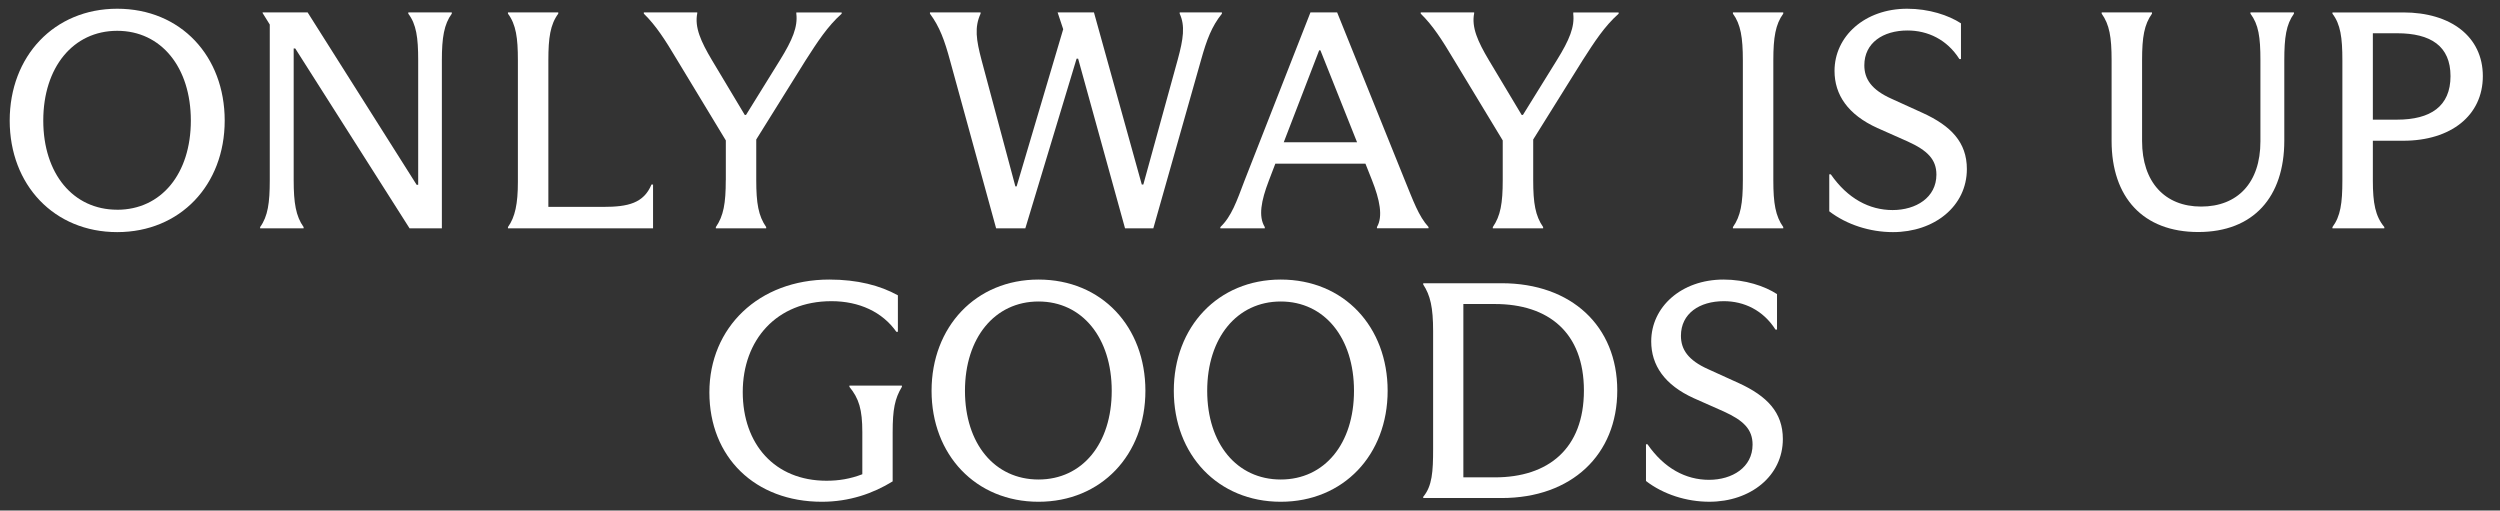
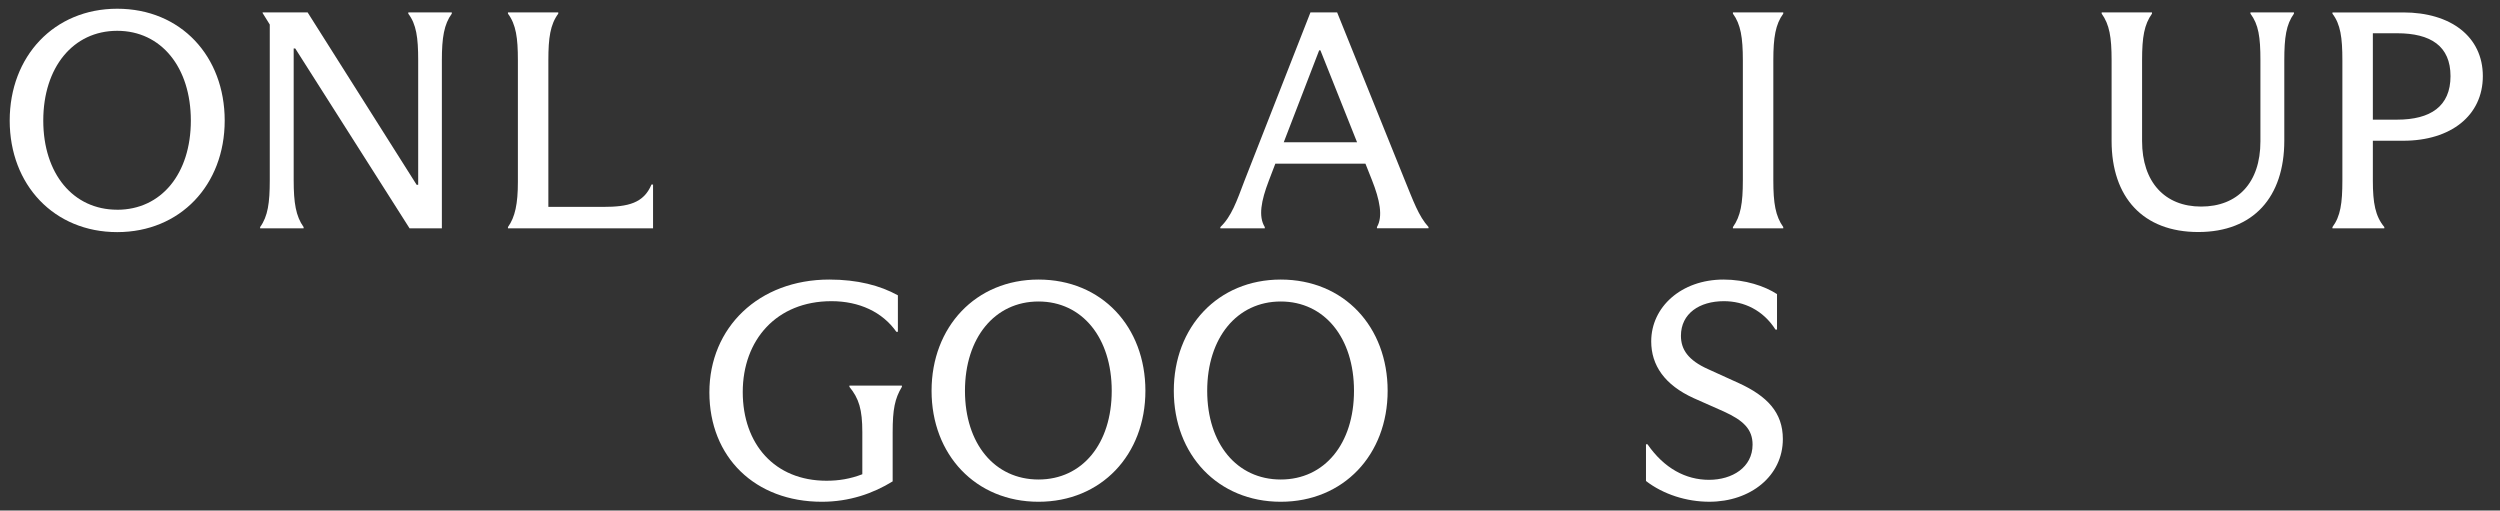
<svg xmlns="http://www.w3.org/2000/svg" width="142" height="29" viewBox="0 0 142 29" fill="none">
  <rect x="0" y="0" width="142" height="29" fill="#333333" stroke="none" />
-   <path d="M41.224 10.234C41.224 11.54 41.099 12.263 40.66 12.898V12.97H43.519V12.898C43.077 12.263 42.955 11.54 42.955 10.234V7.923L45.761 3.424C46.431 2.383 46.997 1.5 47.807 0.778V0.707H45.231V0.778C45.32 1.518 45.019 2.26 44.297 3.424L42.373 6.529H42.303L40.433 3.406C39.815 2.365 39.444 1.552 39.604 0.758V0.706H36.569V0.776C37.257 1.446 37.787 2.276 38.439 3.37L41.227 7.976V10.234H41.224Z" fill="white" />
  <path d="M23.189 0.776C23.648 1.376 23.753 2.134 23.753 3.422V10.497H23.665L17.474 0.706H14.916V0.74L15.323 1.394V10.234C15.323 11.522 15.217 12.281 14.775 12.898V12.97H17.245V12.898C16.804 12.281 16.681 11.522 16.681 10.234V2.752H16.769L23.263 12.969H25.098V3.422C25.098 2.134 25.223 1.376 25.662 0.776V0.706H23.191V0.776H23.189Z" fill="white" />
  <path d="M69.316 12.969H71.84V12.897C71.469 12.297 71.629 11.414 72.068 10.267L72.439 9.296H77.557L77.928 10.231C78.369 11.342 78.564 12.295 78.211 12.895V12.967H81.14V12.895C80.576 12.277 80.275 11.412 79.763 10.161L75.95 0.706H74.433L70.692 10.251C70.251 11.416 69.95 12.297 69.316 12.897V12.969ZM74.927 2.858H74.999L77.081 8.08H72.917L74.929 2.858H74.927Z" fill="white" />
  <path d="M34.27 11.751H31.147V3.422C31.147 2.152 31.253 1.394 31.71 0.776V0.706H28.852V0.776C29.311 1.394 29.416 2.152 29.416 3.422V10.339C29.416 11.573 29.257 12.333 28.852 12.897V12.969H37.093V10.481H37.004C36.563 11.54 35.68 11.751 34.268 11.751H34.27Z" fill="white" />
  <path d="M6.657 0.496C3.074 0.496 0.551 3.196 0.551 6.849C0.551 10.502 3.074 13.184 6.657 13.184C10.24 13.184 12.763 10.502 12.763 6.849C12.763 3.196 10.274 0.496 6.657 0.496ZM6.657 11.912C4.152 11.912 2.458 9.866 2.458 6.847C2.458 3.828 4.152 1.75 6.657 1.75C9.163 1.75 10.84 3.832 10.84 6.849C10.84 9.866 9.163 11.914 6.657 11.914V11.912Z" fill="white" />
-   <path d="M109.194 6.408L107.447 5.613C106.299 5.102 105.894 4.484 105.894 3.708C105.894 2.438 106.953 1.732 108.347 1.732C109.495 1.732 110.588 2.243 111.294 3.355H111.383V1.325C110.677 0.865 109.565 0.496 108.329 0.496C105.912 0.496 104.201 2.067 104.201 4.025C104.201 5.383 104.959 6.512 106.636 7.271L108.347 8.031C109.477 8.542 109.988 9.054 109.988 9.919C109.988 11.224 108.823 11.931 107.501 11.931C106.179 11.931 104.943 11.278 103.99 9.902H103.902V12.003C104.891 12.761 106.213 13.184 107.519 13.184C109.866 13.184 111.718 11.72 111.718 9.601C111.718 8.083 110.819 7.148 109.194 6.408Z" fill="white" />
  <path d="M127.826 0.776C128.286 1.394 128.392 2.1 128.392 3.422V8.028C128.392 10.391 127.086 11.733 125.022 11.733C122.958 11.733 121.67 10.339 121.67 8.01V3.422C121.67 2.098 121.794 1.394 122.233 0.776V0.706H119.375V0.776C119.816 1.394 119.939 2.1 119.939 3.422V8.01C119.939 11.203 121.722 13.179 124.861 13.179C128.001 13.179 129.748 11.185 129.748 7.992V3.44C129.748 2.116 129.855 1.394 130.296 0.776V0.706H127.825V0.776H127.826Z" fill="white" />
  <path d="M98.43 0.776C98.871 1.376 98.994 2.134 98.994 3.422V10.251C98.994 11.539 98.87 12.281 98.43 12.897V12.969H101.289V12.897C100.847 12.279 100.725 11.539 100.725 10.251V3.422C100.725 2.134 100.849 1.376 101.289 0.776V0.706H98.43V0.776Z" fill="white" />
  <path d="M136.507 0.707H132.483V0.778C132.942 1.378 133.047 2.136 133.047 3.424V10.252C133.047 11.54 132.942 12.282 132.483 12.898V12.97H135.43V12.898C134.918 12.281 134.778 11.54 134.778 10.252V7.994H136.507C139.207 7.994 141.025 6.563 141.025 4.323C141.025 2.082 139.207 0.706 136.507 0.706V0.707ZM136.154 6.796H134.778V1.889H136.154C138.06 1.889 139.189 2.613 139.189 4.324C139.189 6.036 138.06 6.796 136.154 6.796Z" fill="white" />
-   <path d="M89.359 0.778C89.448 1.518 89.149 2.26 88.425 3.424L86.501 6.529H86.431L84.561 3.406C83.943 2.365 83.574 1.552 83.732 0.758V0.706H80.697V0.776C81.385 1.446 81.915 2.276 82.567 3.37L85.355 7.976V10.234C85.355 11.54 85.231 12.263 84.791 12.898V12.97H87.65V12.898C87.209 12.263 87.086 11.54 87.086 10.234V7.923L89.893 3.424C90.563 2.383 91.126 1.5 91.939 0.778V0.707H89.363V0.778H89.359Z" fill="white" />
-   <path d="M69.405 0.776V0.706H67.006V0.776C67.323 1.464 67.216 2.206 66.899 3.37L64.941 10.481H64.853L62.137 0.706H60.073L60.39 1.659L57.744 10.587H57.673L55.75 3.406C55.449 2.258 55.343 1.552 55.697 0.776V0.706H52.821V0.776C53.368 1.516 53.649 2.276 53.968 3.458L56.58 12.969H58.239L61.15 3.334H61.238L63.902 12.969H65.509L68.225 3.386C68.542 2.257 68.825 1.498 69.407 0.774L69.405 0.776Z" fill="white" />
  <path d="M48.244 21.969C48.788 22.636 48.98 23.25 48.98 24.55V26.937C48.296 27.2 47.648 27.306 46.945 27.306C43.996 27.306 42.188 25.218 42.188 22.268C42.188 19.317 44.101 17.107 47.226 17.107C48.806 17.107 50.123 17.722 50.913 18.846H51V16.774C49.982 16.212 48.701 15.879 47.104 15.879C43.101 15.879 40.293 18.599 40.293 22.286C40.293 25.973 42.89 28.5 46.682 28.5C48.244 28.5 49.596 28.027 50.703 27.342V24.552C50.703 23.253 50.825 22.639 51.228 21.971V21.901H48.246V21.971L48.244 21.969Z" fill="white" />
-   <path d="M85.297 16.09H80.839V16.16C81.242 16.775 81.401 17.459 81.401 18.81V25.498C81.401 26.797 81.348 27.606 80.839 28.218V28.288H85.297C89.263 28.288 91.861 25.831 91.861 22.18C91.861 18.529 89.263 16.088 85.297 16.088V16.09ZM84.909 27.114H83.119V17.268H84.909C87.946 17.268 89.966 18.882 89.966 22.182C89.966 25.482 87.946 27.114 84.909 27.114Z" fill="white" />
  <path d="M72.746 15.879C69.183 15.879 66.672 18.565 66.672 22.198C66.672 25.831 69.181 28.5 72.746 28.5C76.31 28.5 78.818 25.833 78.818 22.198C78.818 18.563 76.343 15.879 72.746 15.879ZM72.746 27.236C70.253 27.236 68.569 25.201 68.569 22.198C68.569 19.195 70.254 17.125 72.746 17.125C75.237 17.125 76.907 19.197 76.907 22.198C76.907 25.199 75.239 27.236 72.746 27.236Z" fill="white" />
  <path d="M98.76 21.76L97.022 20.969C95.882 20.461 95.477 19.845 95.477 19.073C95.477 17.808 96.53 17.107 97.917 17.107C99.057 17.107 100.145 17.617 100.848 18.721H100.934V16.704C100.232 16.248 99.126 15.879 97.897 15.879C95.493 15.879 93.789 17.441 93.789 19.39C93.789 20.741 94.543 21.864 96.211 22.619L97.914 23.374C99.038 23.884 99.546 24.392 99.546 25.253C99.546 26.551 98.387 27.254 97.071 27.254C95.754 27.254 94.525 26.604 93.578 25.235H93.492V27.322C94.473 28.077 95.79 28.499 97.089 28.499C99.423 28.499 101.266 27.041 101.266 24.936C101.266 23.426 100.37 22.497 98.757 21.758L98.76 21.76Z" fill="white" />
  <path d="M58.987 15.879C55.424 15.879 52.913 18.565 52.913 22.198C52.913 25.831 55.422 28.5 58.987 28.5C62.552 28.5 65.059 25.833 65.059 22.198C65.059 18.563 62.584 15.879 58.987 15.879ZM58.987 27.236C56.494 27.236 54.81 25.201 54.81 22.198C54.81 19.195 56.496 17.125 58.987 17.125C61.478 17.125 63.146 19.197 63.146 22.198C63.146 25.199 61.48 27.236 58.987 27.236Z" fill="white" />
</svg>